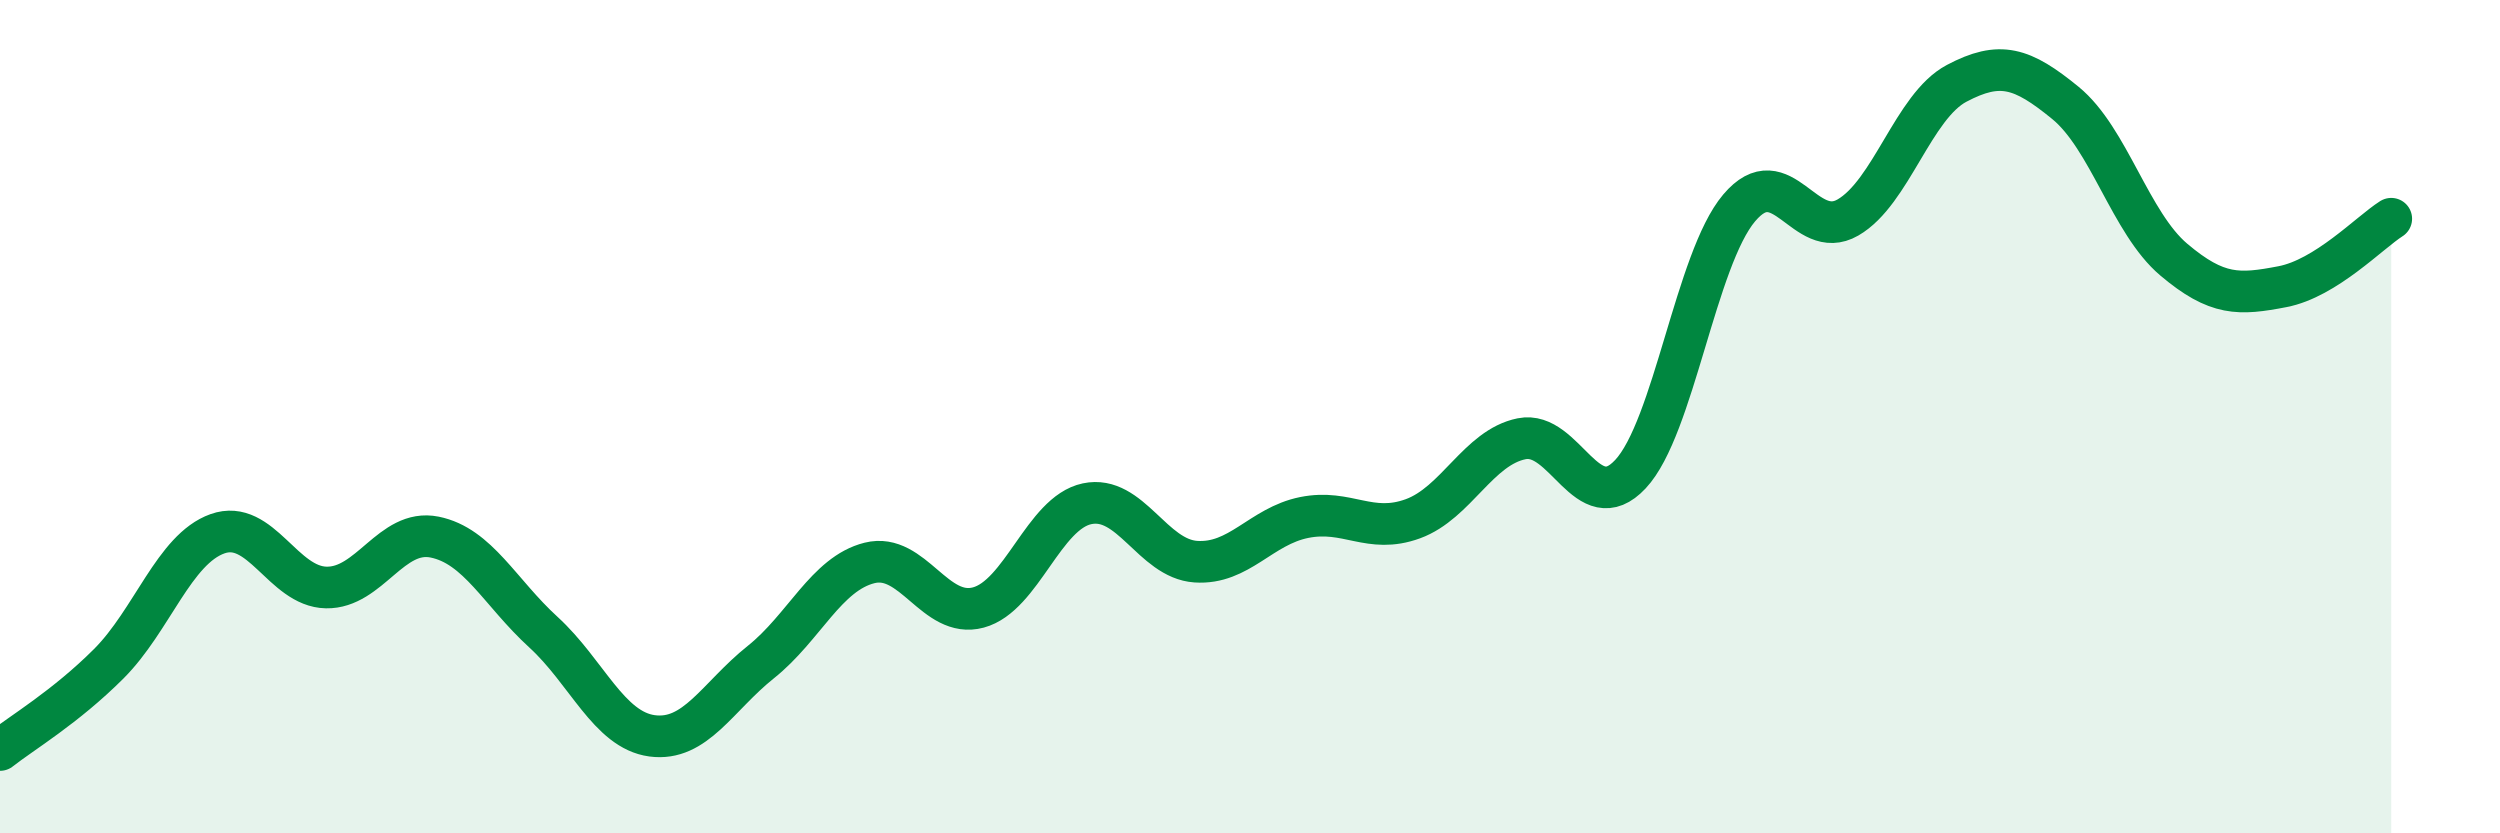
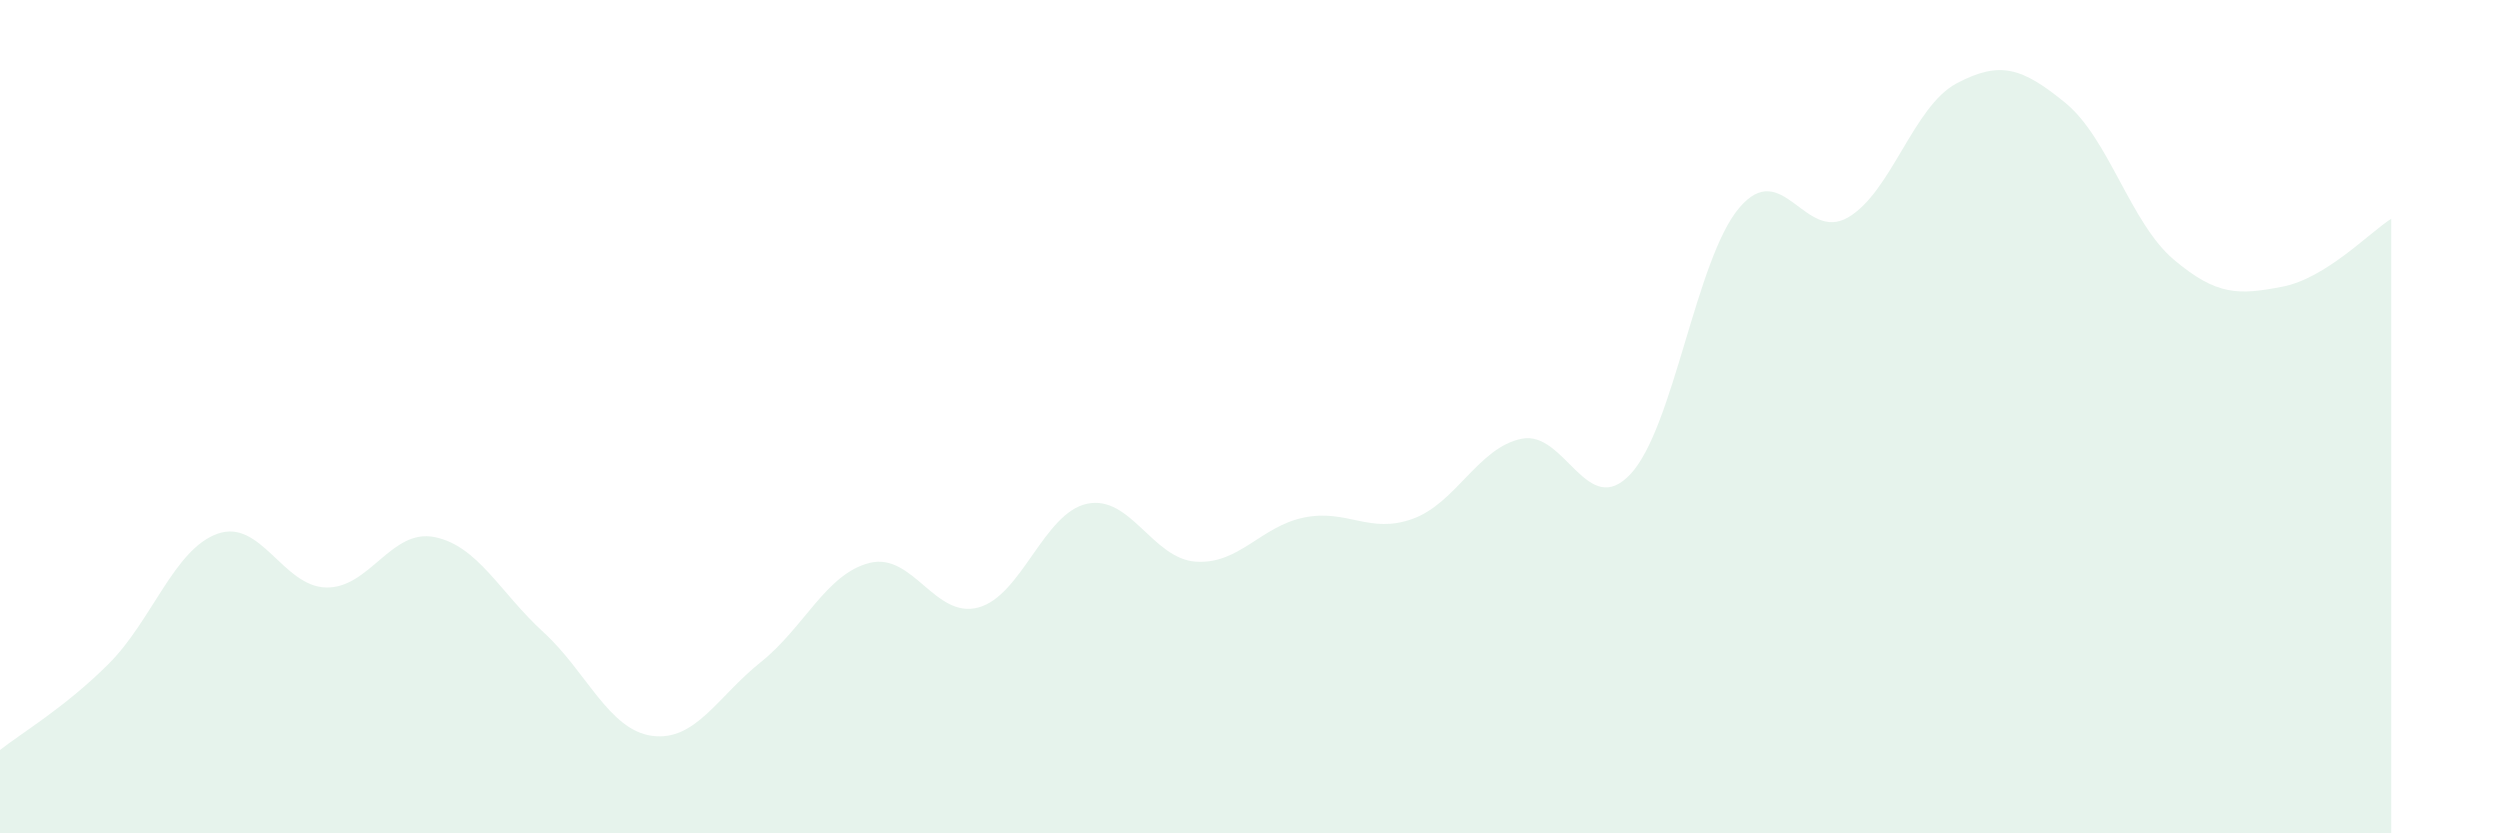
<svg xmlns="http://www.w3.org/2000/svg" width="60" height="20" viewBox="0 0 60 20">
  <path d="M 0,18 C 0.52,17.59 1.57,16.97 2.61,15.93 C 3.65,14.89 4.18,13.18 5.22,12.81 C 6.26,12.44 6.79,14.08 7.83,14.1 C 8.87,14.12 9.39,12.68 10.43,12.89 C 11.47,13.1 12,14.22 13.04,15.17 C 14.08,16.12 14.61,17.52 15.65,17.66 C 16.69,17.8 17.22,16.72 18.26,15.89 C 19.3,15.06 19.83,13.77 20.87,13.51 C 21.91,13.25 22.44,14.86 23.48,14.58 C 24.52,14.3 25.05,12.31 26.09,12.09 C 27.13,11.87 27.66,13.41 28.7,13.48 C 29.74,13.55 30.26,12.63 31.3,12.42 C 32.34,12.21 32.87,12.83 33.91,12.45 C 34.95,12.07 35.48,10.74 36.52,10.53 C 37.56,10.32 38.09,12.49 39.13,11.38 C 40.17,10.27 40.7,6.22 41.74,4.99 C 42.78,3.76 43.31,5.82 44.35,5.22 C 45.39,4.62 45.92,2.55 46.96,2 C 48,1.45 48.53,1.62 49.57,2.47 C 50.61,3.32 51.13,5.35 52.17,6.23 C 53.21,7.11 53.74,7.08 54.78,6.88 C 55.82,6.68 56.87,5.58 57.39,5.25L57.39 20L0 20Z" fill="#008740" opacity="0.1" stroke-linecap="round" stroke-linejoin="round" />
-   <path d="M 0,18 C 0.52,17.59 1.57,16.97 2.61,15.93 C 3.65,14.89 4.18,13.18 5.22,12.81 C 6.26,12.44 6.79,14.08 7.83,14.1 C 8.87,14.12 9.39,12.68 10.43,12.89 C 11.47,13.1 12,14.22 13.04,15.17 C 14.08,16.12 14.61,17.52 15.65,17.66 C 16.69,17.8 17.22,16.72 18.26,15.89 C 19.3,15.06 19.83,13.77 20.87,13.51 C 21.91,13.25 22.44,14.86 23.48,14.58 C 24.52,14.3 25.05,12.31 26.09,12.09 C 27.13,11.87 27.66,13.41 28.7,13.48 C 29.74,13.55 30.26,12.63 31.3,12.42 C 32.34,12.21 32.87,12.83 33.91,12.45 C 34.95,12.07 35.48,10.74 36.52,10.53 C 37.56,10.32 38.09,12.49 39.13,11.38 C 40.17,10.27 40.7,6.22 41.74,4.99 C 42.78,3.76 43.31,5.82 44.35,5.22 C 45.39,4.62 45.92,2.55 46.96,2 C 48,1.45 48.53,1.62 49.57,2.47 C 50.61,3.32 51.13,5.35 52.17,6.23 C 53.21,7.11 53.74,7.08 54.78,6.88 C 55.82,6.68 56.87,5.58 57.39,5.25" stroke="#008740" stroke-width="1" fill="none" stroke-linecap="round" stroke-linejoin="round" />
</svg>